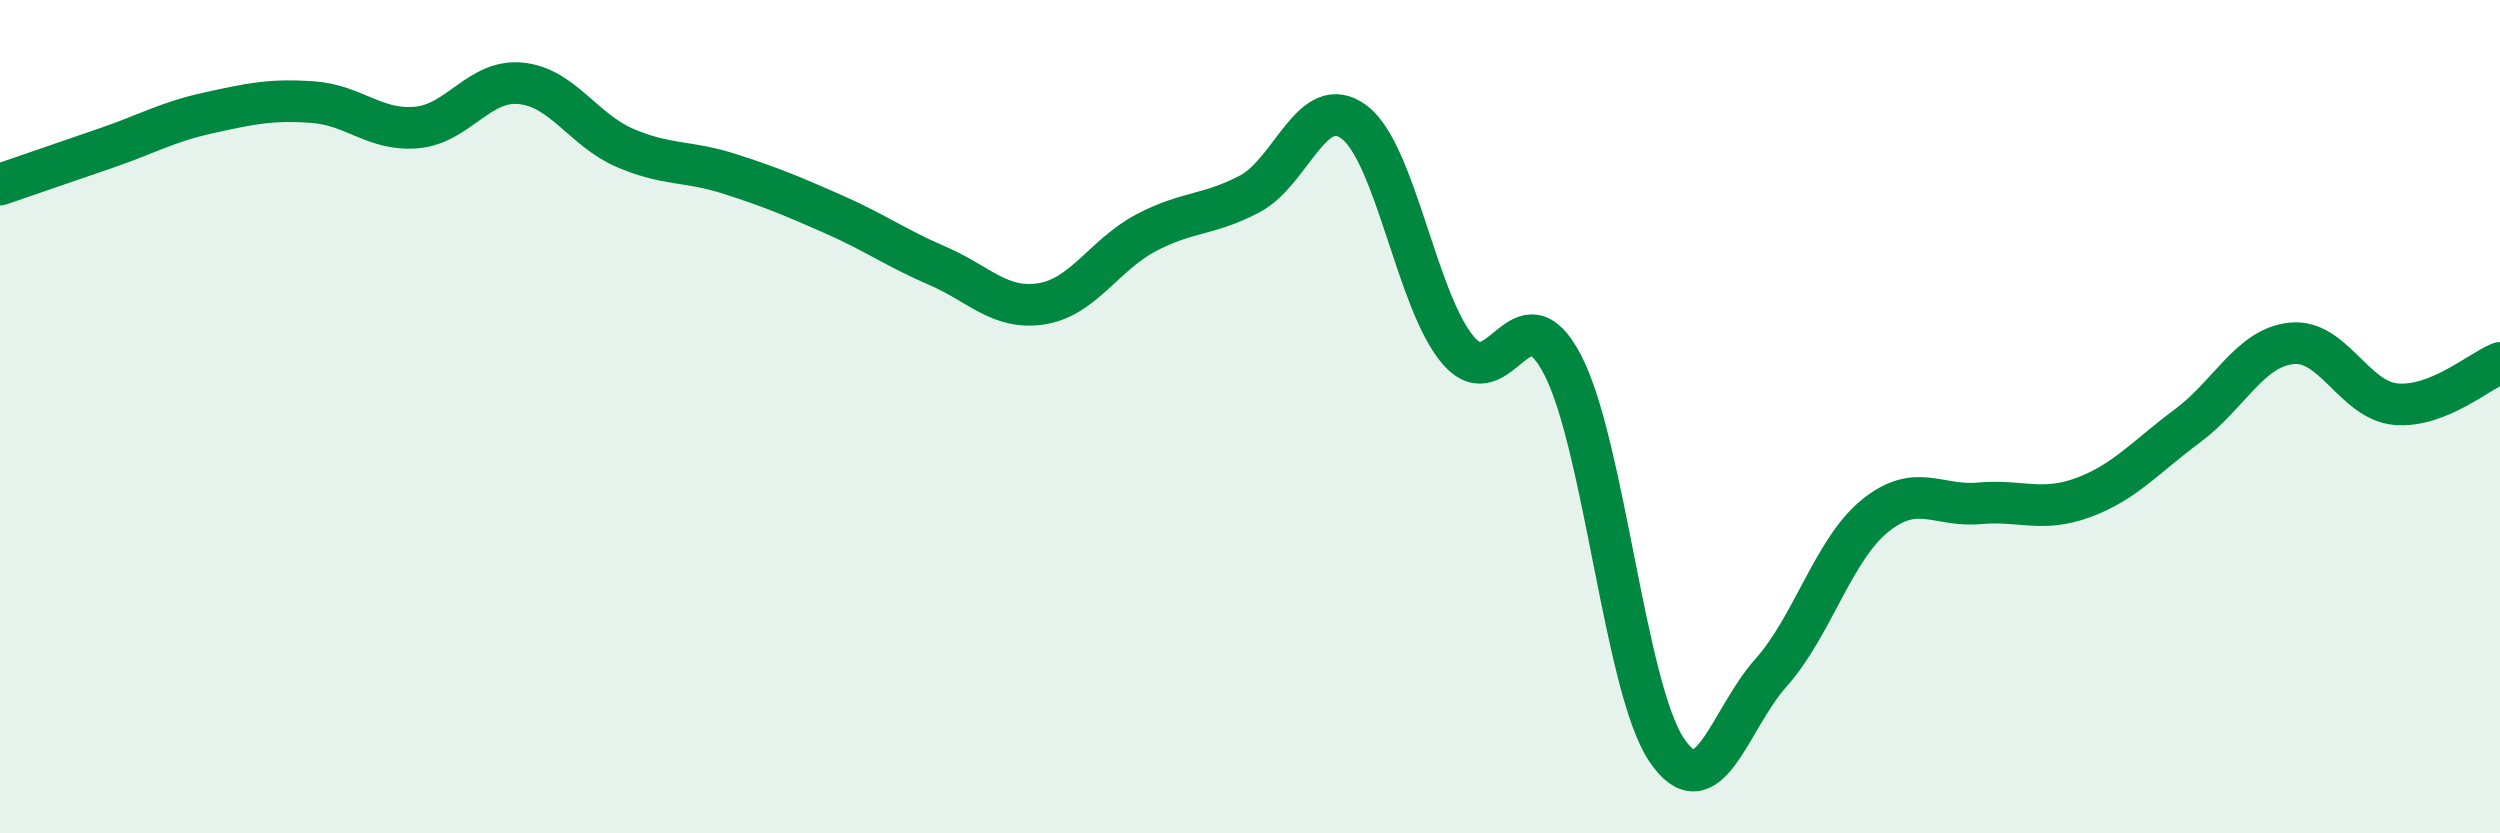
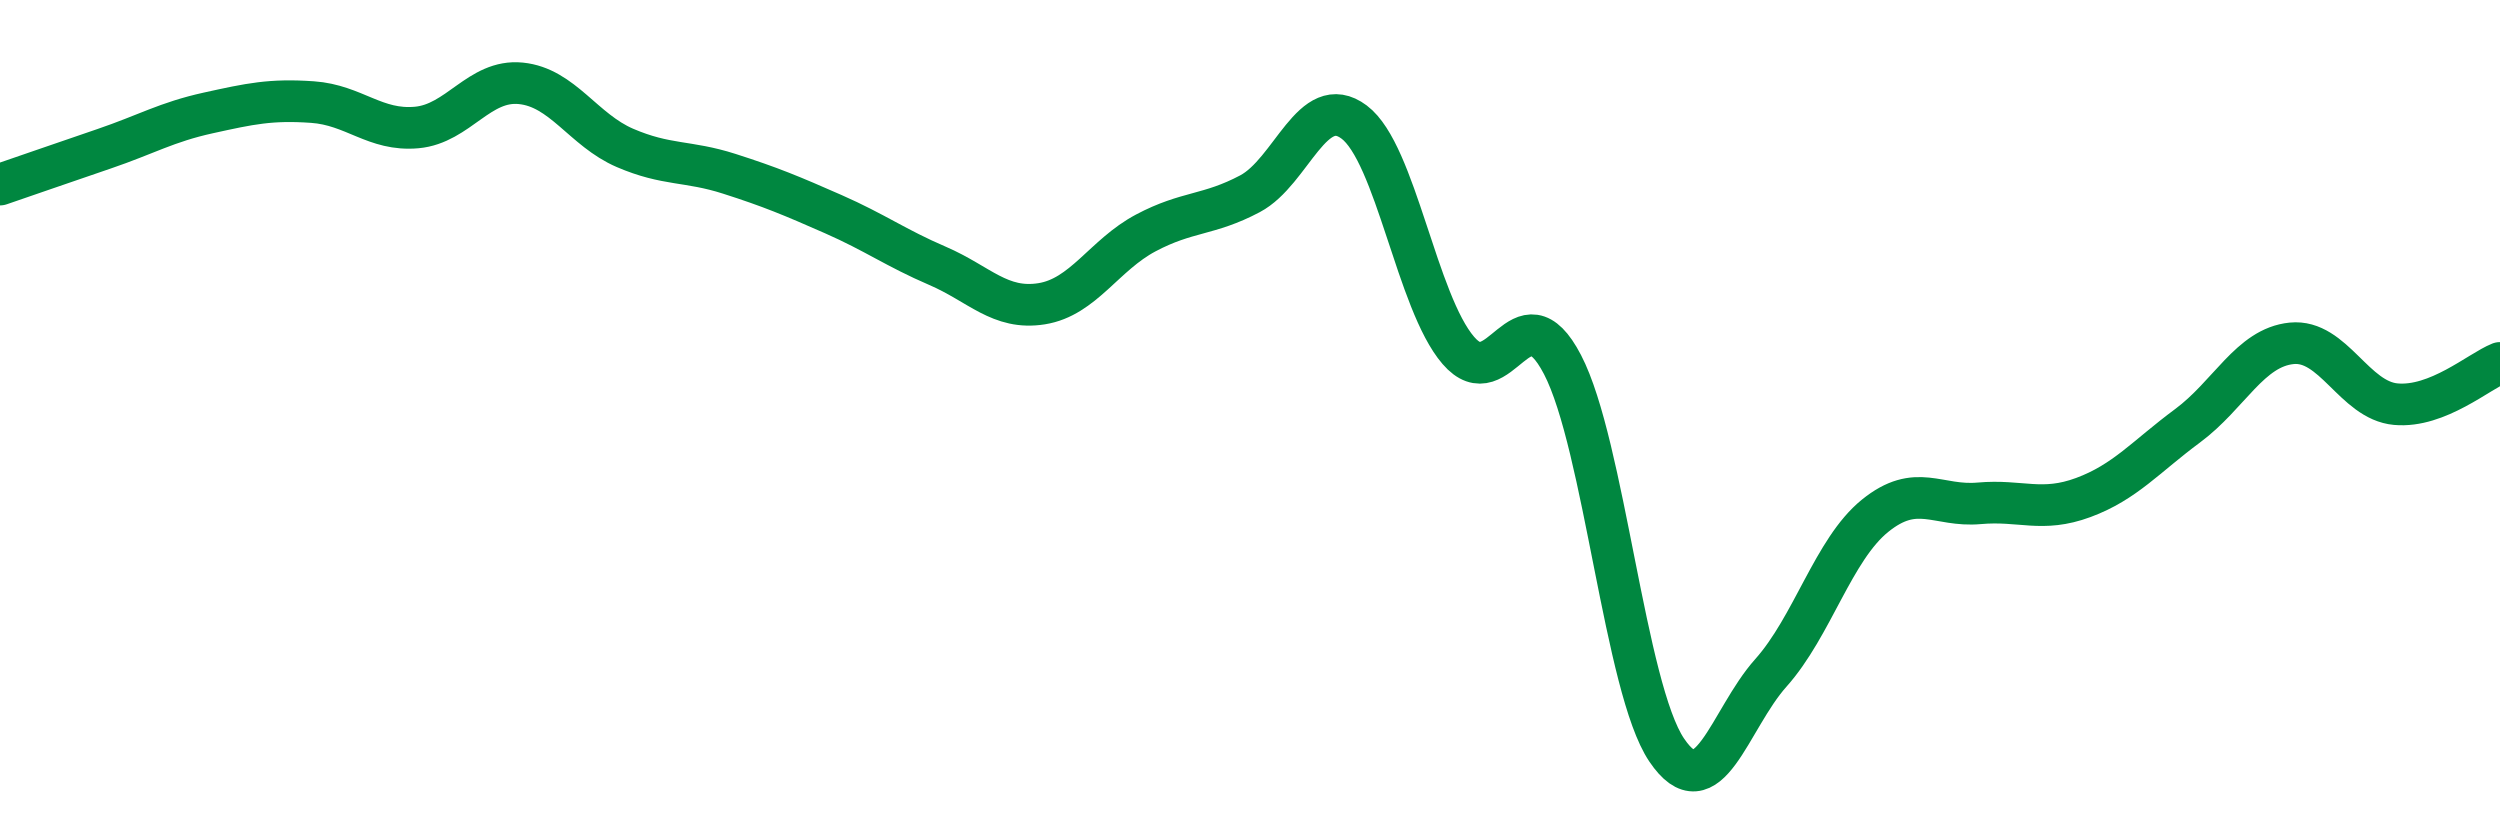
<svg xmlns="http://www.w3.org/2000/svg" width="60" height="20" viewBox="0 0 60 20">
-   <path d="M 0,4.43 C 0.5,4.26 1.5,3.91 2.5,3.57 C 3.5,3.23 4,2.93 5,2.71 C 6,2.49 6.5,2.38 7.5,2.45 C 8.5,2.52 9,3.15 10,3.06 C 11,2.97 11.5,1.9 12.5,2 C 13.5,2.1 14,3.12 15,3.55 C 16,3.98 16.5,3.85 17.5,4.17 C 18.5,4.49 19,4.7 20,5.14 C 21,5.58 21.5,5.95 22.5,6.38 C 23.5,6.81 24,7.45 25,7.29 C 26,7.13 26.5,6.12 27.5,5.59 C 28.5,5.06 29,5.18 30,4.65 C 31,4.12 31.5,2.18 32.5,2.93 C 33.5,3.68 34,7.25 35,8.41 C 36,9.57 36.5,6.83 37.5,8.75 C 38.5,10.67 39,16.52 40,18 C 41,19.48 41.5,17.27 42.5,16.15 C 43.5,15.03 44,13.19 45,12.38 C 46,11.57 46.5,12.17 47.5,12.08 C 48.5,11.99 49,12.31 50,11.94 C 51,11.57 51.5,10.96 52.5,10.22 C 53.5,9.48 54,8.34 55,8.24 C 56,8.14 56.5,9.61 57.5,9.7 C 58.5,9.79 59.5,8.91 60,8.71L60 20L0 20Z" fill="#008740" opacity="0.1" stroke-linecap="round" stroke-linejoin="round" />
  <path d="M 0,4.43 C 0.5,4.26 1.5,3.91 2.5,3.57 C 3.5,3.23 4,2.93 5,2.71 C 6,2.49 6.5,2.38 7.5,2.45 C 8.5,2.52 9,3.15 10,3.06 C 11,2.97 11.5,1.9 12.5,2 C 13.5,2.1 14,3.12 15,3.55 C 16,3.98 16.5,3.85 17.5,4.17 C 18.5,4.49 19,4.7 20,5.14 C 21,5.58 21.5,5.95 22.5,6.38 C 23.5,6.81 24,7.45 25,7.29 C 26,7.13 26.5,6.12 27.5,5.59 C 28.5,5.06 29,5.18 30,4.65 C 31,4.12 31.5,2.18 32.5,2.93 C 33.5,3.68 34,7.25 35,8.41 C 36,9.57 36.5,6.83 37.5,8.75 C 38.5,10.67 39,16.52 40,18 C 41,19.48 41.5,17.27 42.5,16.15 C 43.5,15.03 44,13.19 45,12.38 C 46,11.57 46.5,12.17 47.5,12.08 C 48.5,11.99 49,12.31 50,11.94 C 51,11.57 51.5,10.96 52.5,10.22 C 53.5,9.48 54,8.34 55,8.24 C 56,8.14 56.5,9.61 57.5,9.7 C 58.5,9.79 59.5,8.91 60,8.71" stroke="#008740" stroke-width="1" fill="none" stroke-linecap="round" stroke-linejoin="round" />
</svg>